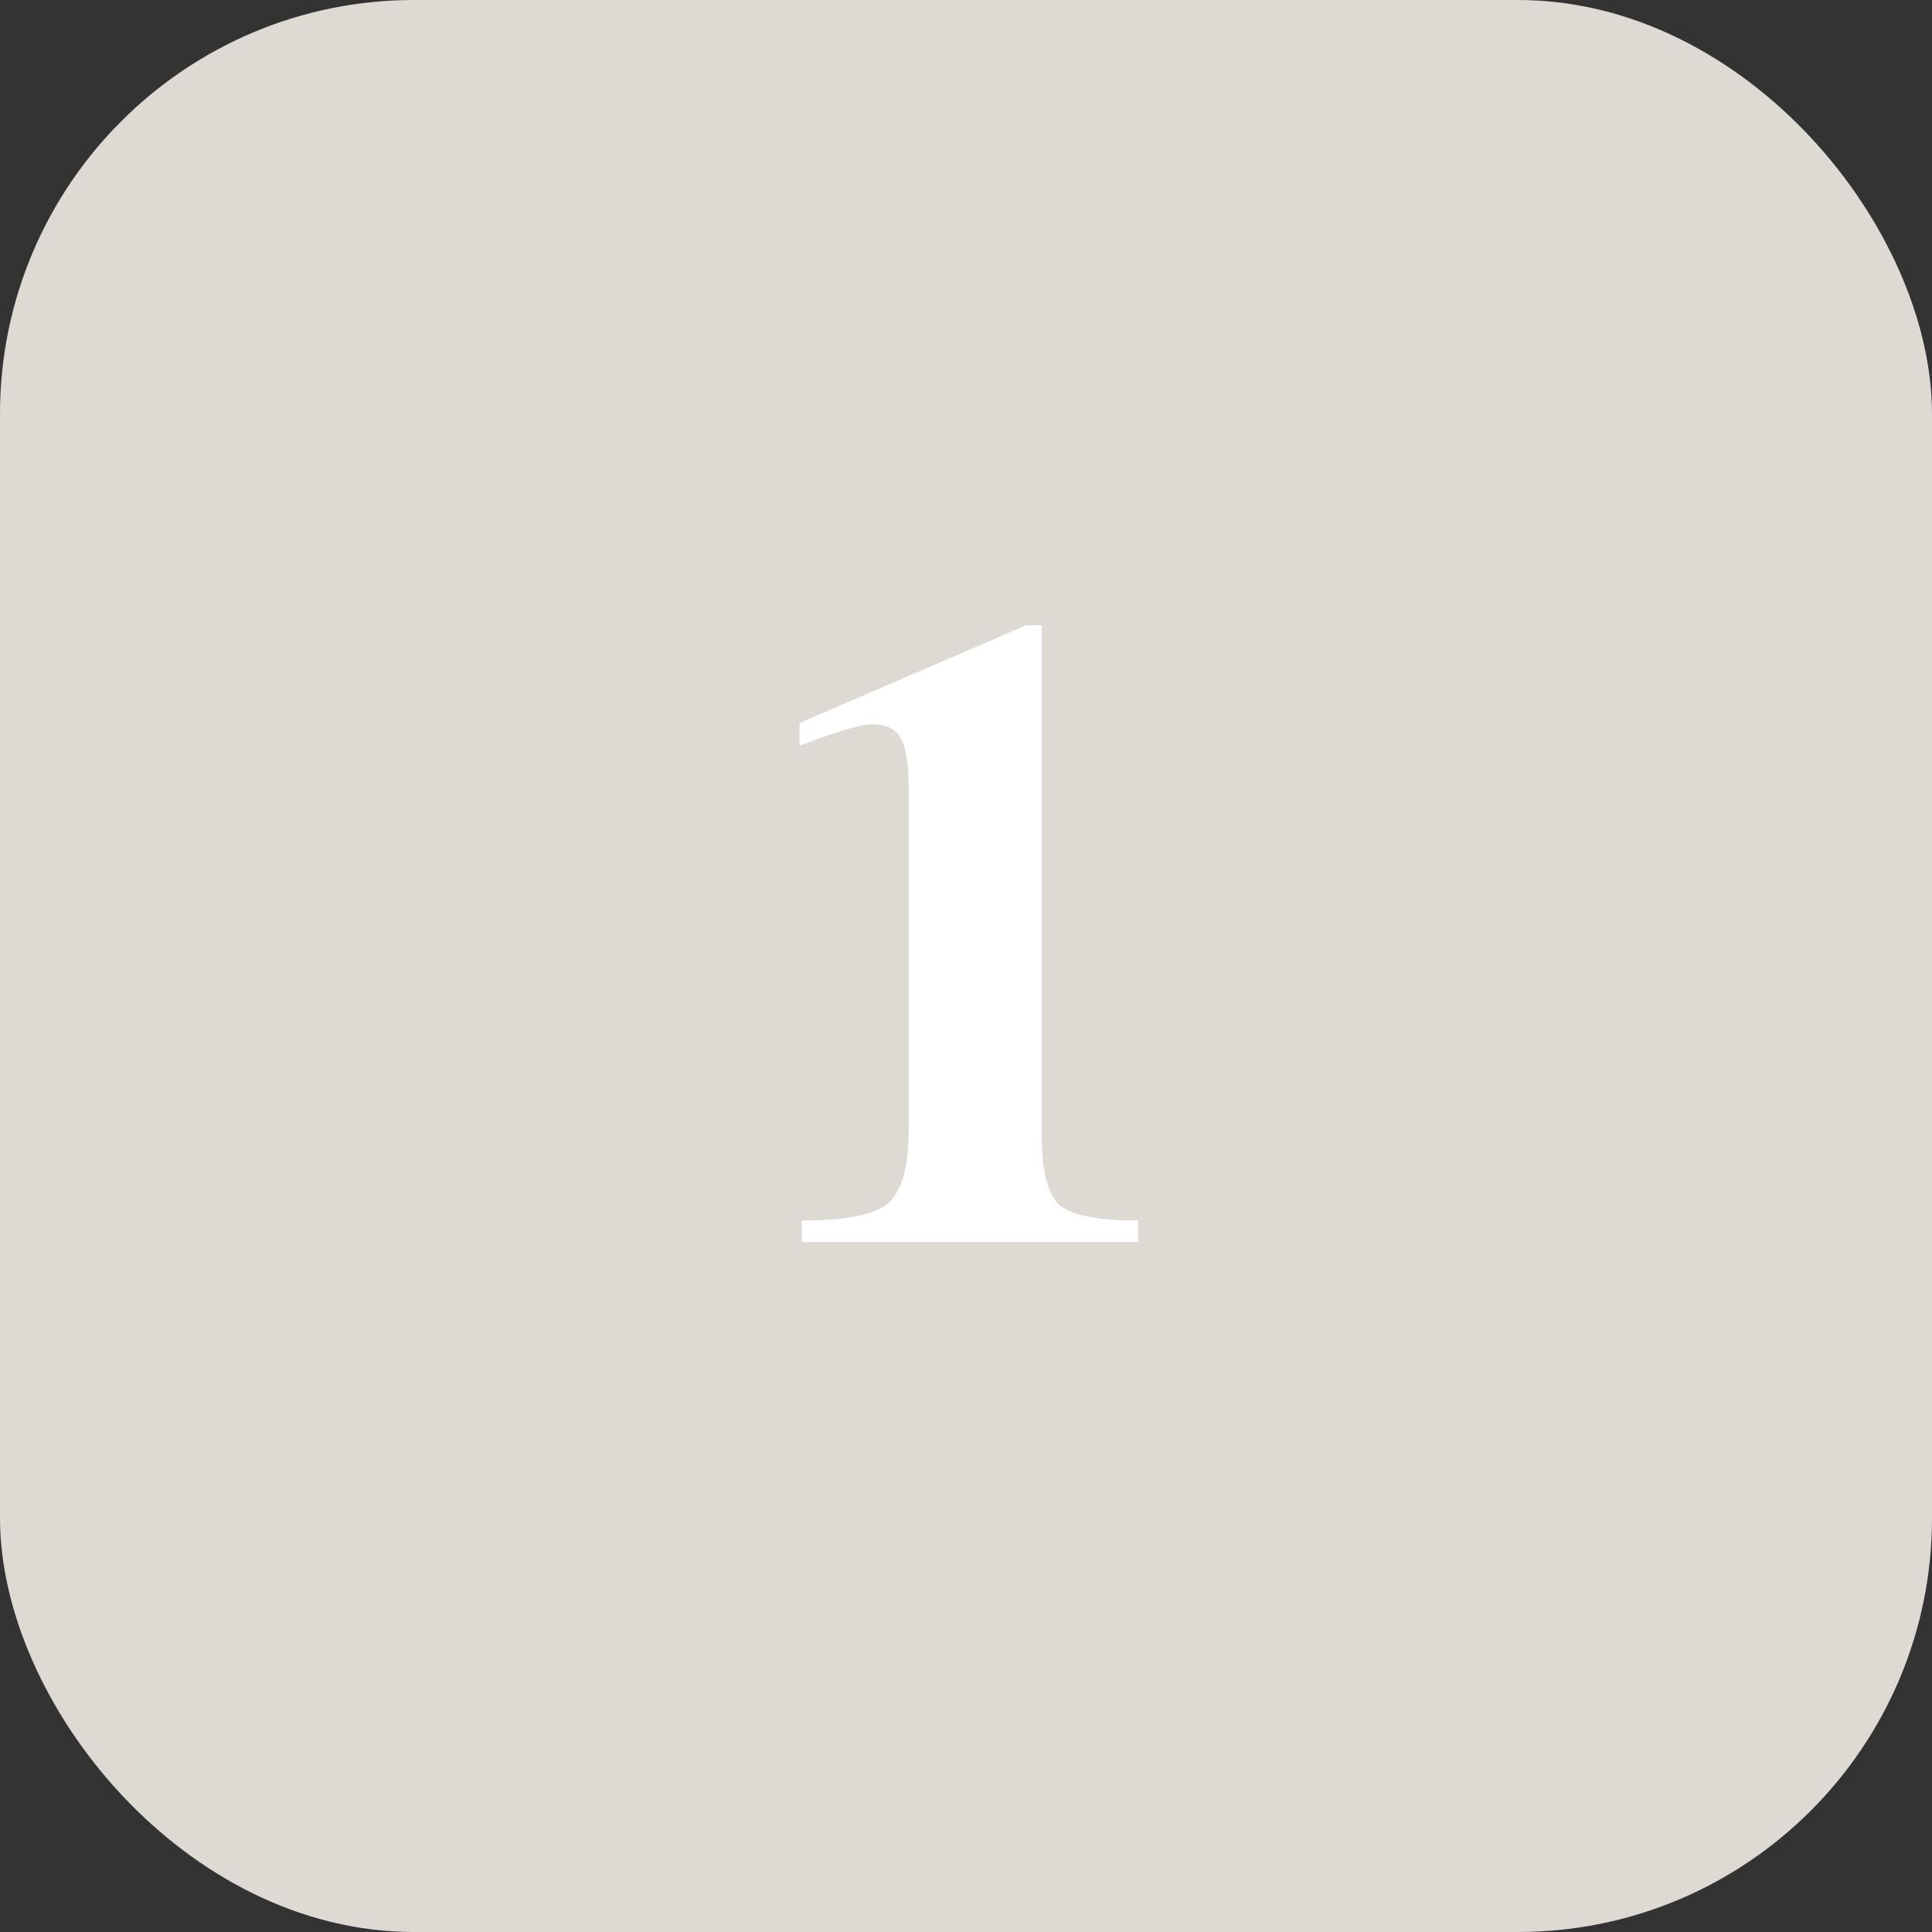
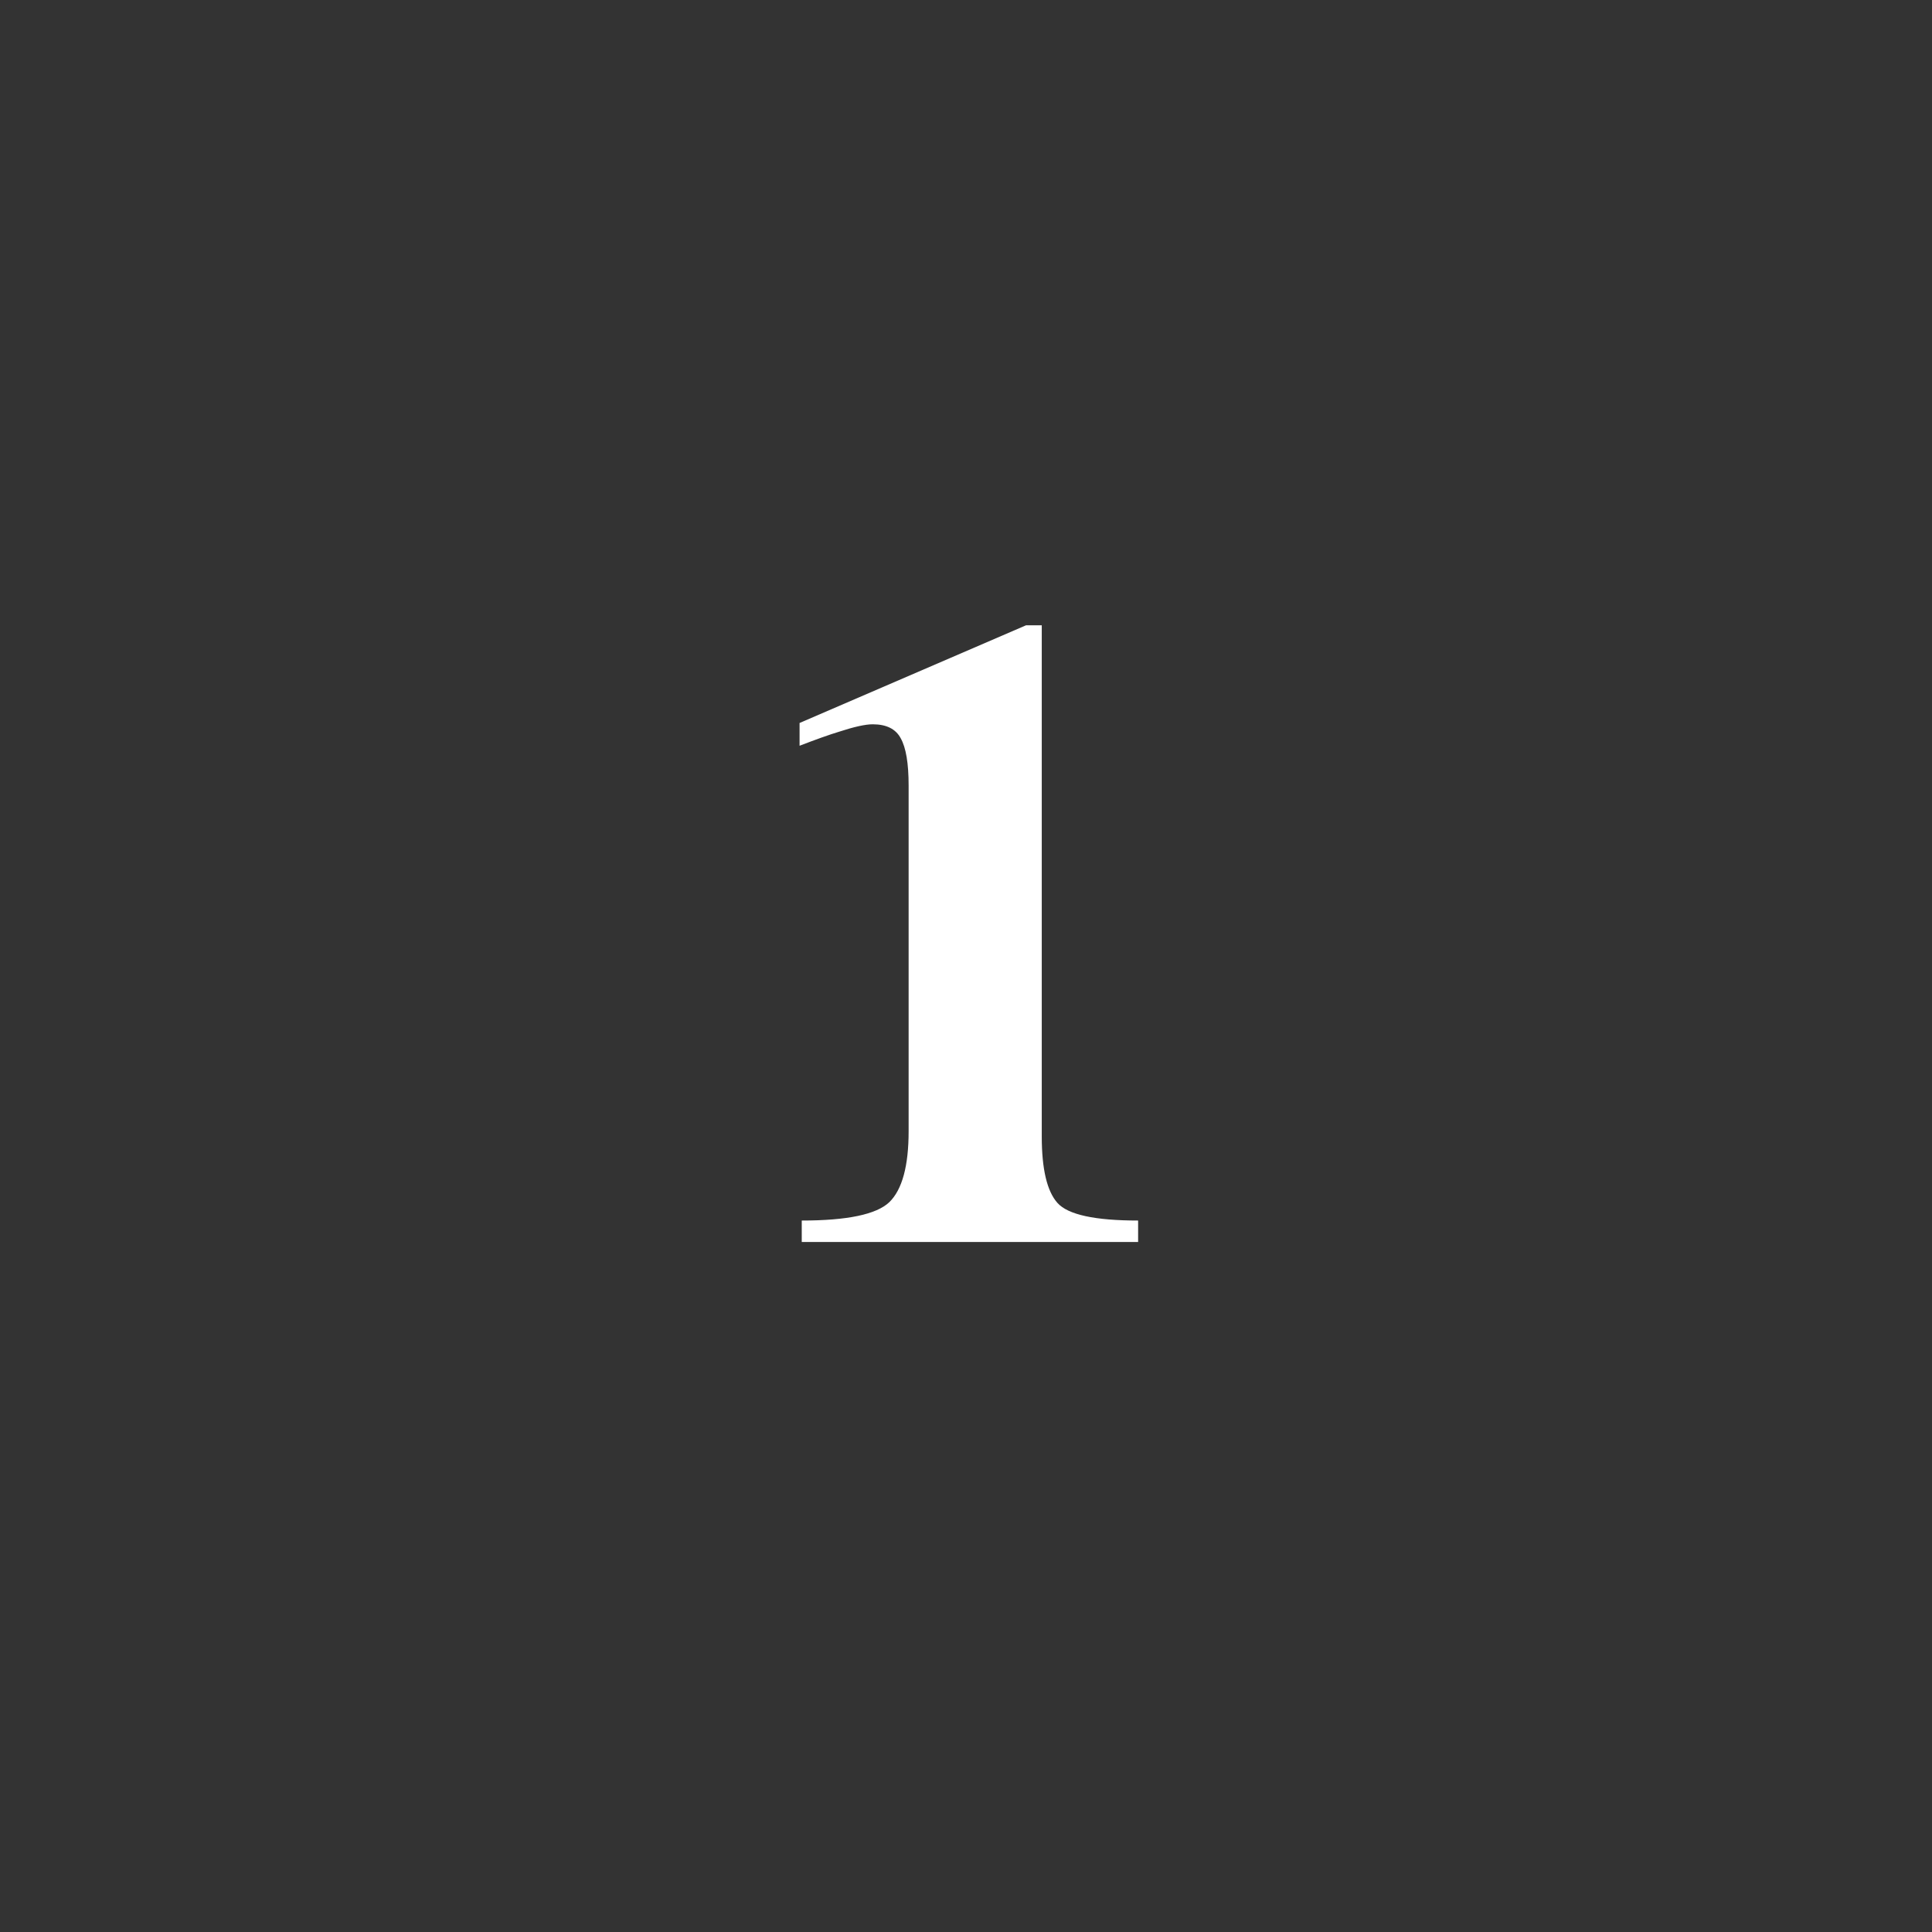
<svg xmlns="http://www.w3.org/2000/svg" width="56" height="56" viewBox="0 0 56 56" fill="none">
  <rect x="0" y="0" width="56" height="56" fill="#333333" stroke="none" />
-   <rect width="56" height="56" rx="12" fill="#DED9D2" />
  <path d="M23.239 35.378C24.56 35.378 25.406 35.2 25.778 34.845C26.151 34.481 26.337 33.795 26.337 32.788V22.771C26.337 22.128 26.261 21.671 26.108 21.4C25.965 21.13 25.694 20.994 25.296 20.994C25.084 20.994 24.759 21.066 24.318 21.21C24.039 21.295 23.658 21.43 23.176 21.616V20.956L29.739 18.125H30.196V32.94C30.196 33.888 30.349 34.532 30.653 34.87C30.958 35.209 31.737 35.378 32.989 35.378V36H23.239V35.378Z" fill="white" />
</svg>